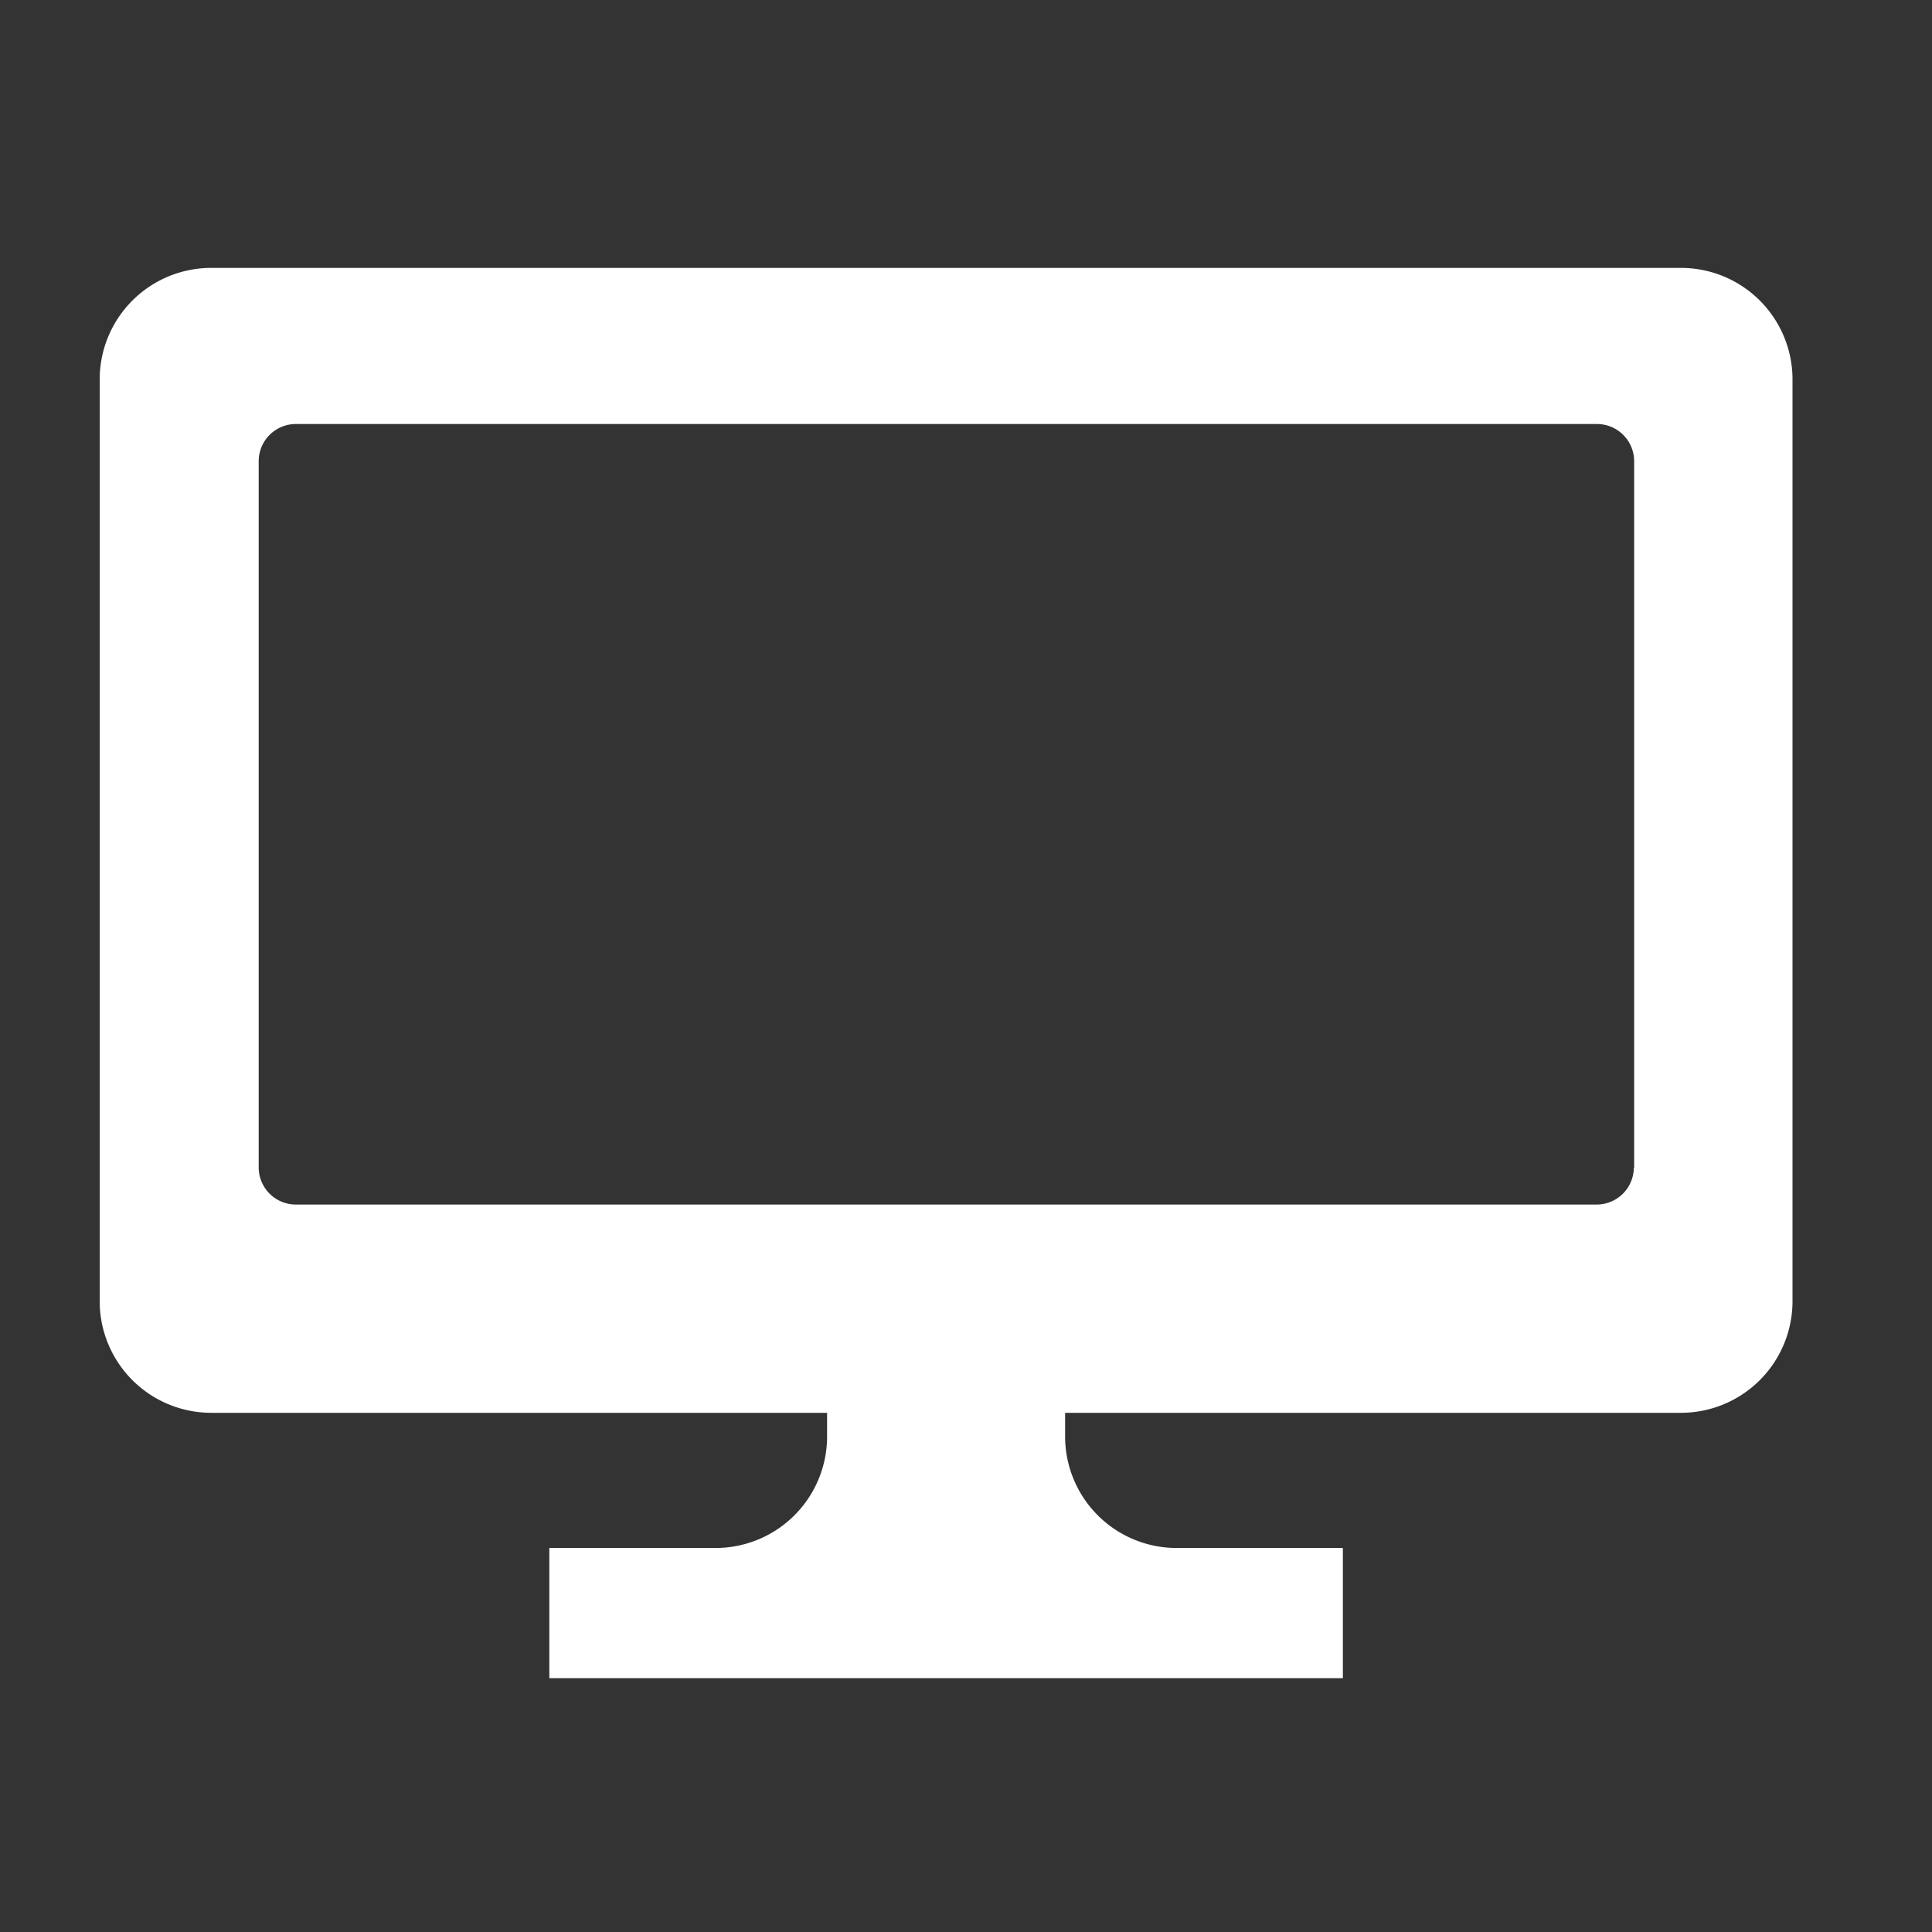
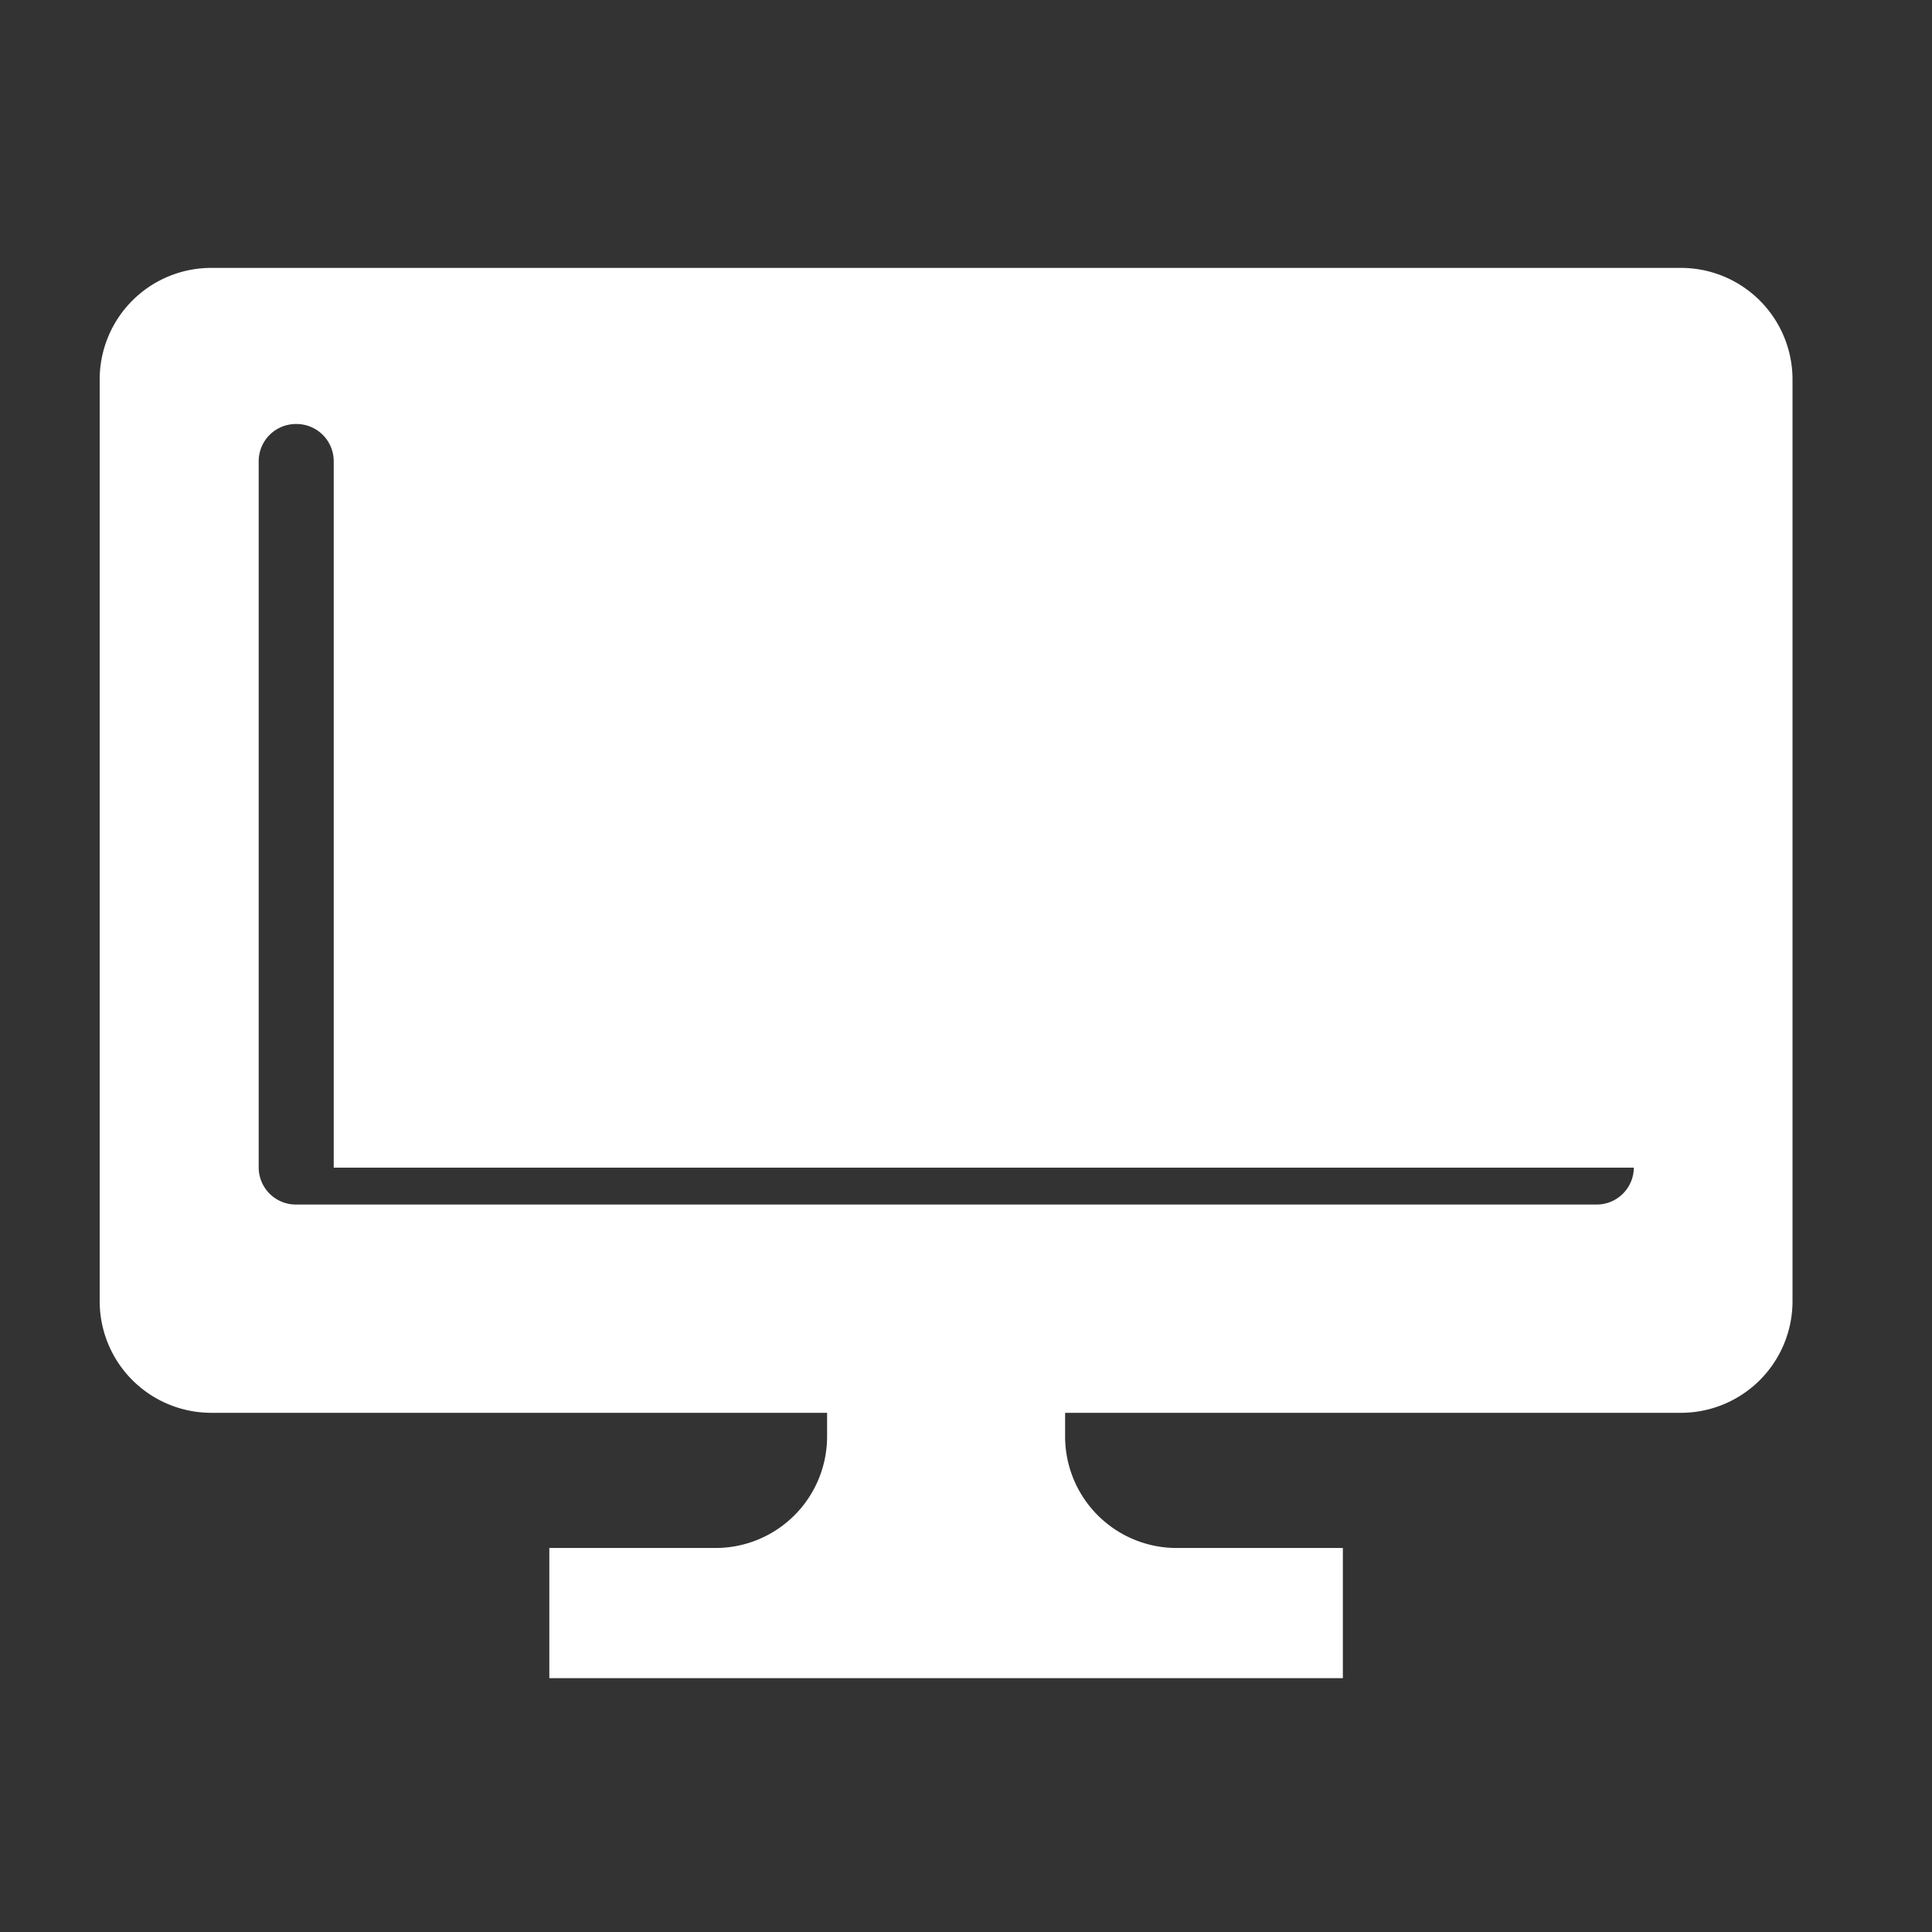
<svg xmlns="http://www.w3.org/2000/svg" id="icn_conversion03.svg" width="30" height="30" viewBox="0 0 30 30">
  <rect x="0" y="0" width="30" height="30" fill="#333333" stroke="none" />
  <defs>
    <style>
      .cls-1 {
        fill: #d4d4d4;
        opacity: 0;
      }

      .cls-2 {
        fill: #fff;
        fill-rule: evenodd;
      }
    </style>
  </defs>
-   <rect id="長方形_859" data-name="長方形 859" class="cls-1" width="30" height="30" />
-   <path id="シェイプ_1043" data-name="シェイプ 1043" class="cls-2" d="M894.088,903.16H871.294a1.732,1.732,0,0,0-1.746,1.719v14.34a1.733,1.733,0,0,0,1.746,1.719h9.549v0.381a1.732,1.732,0,0,1-1.747,1.718H876.53v2.021h12.322v-2.021h-2.566a1.732,1.732,0,0,1-1.747-1.718v-0.381h9.549a1.733,1.733,0,0,0,1.746-1.719v-14.34A1.732,1.732,0,0,0,894.088,903.16Zm-0.718,13.971a0.577,0.577,0,0,1-.582.573H872.6a0.577,0.577,0,0,1-.583-0.573V906.157a0.578,0.578,0,0,1,.583-0.573h20.193a0.578,0.578,0,0,1,.582.573v10.974h0Z" transform="translate(-868 -899)" />
+   <path id="シェイプ_1043" data-name="シェイプ 1043" class="cls-2" d="M894.088,903.16H871.294a1.732,1.732,0,0,0-1.746,1.719v14.34a1.733,1.733,0,0,0,1.746,1.719h9.549v0.381a1.732,1.732,0,0,1-1.747,1.718H876.53v2.021h12.322v-2.021h-2.566a1.732,1.732,0,0,1-1.747-1.718v-0.381h9.549a1.733,1.733,0,0,0,1.746-1.719v-14.34A1.732,1.732,0,0,0,894.088,903.16Zm-0.718,13.971a0.577,0.577,0,0,1-.582.573H872.6a0.577,0.577,0,0,1-.583-0.573V906.157a0.578,0.578,0,0,1,.583-0.573a0.578,0.578,0,0,1,.582.573v10.974h0Z" transform="translate(-868 -899)" />
</svg>